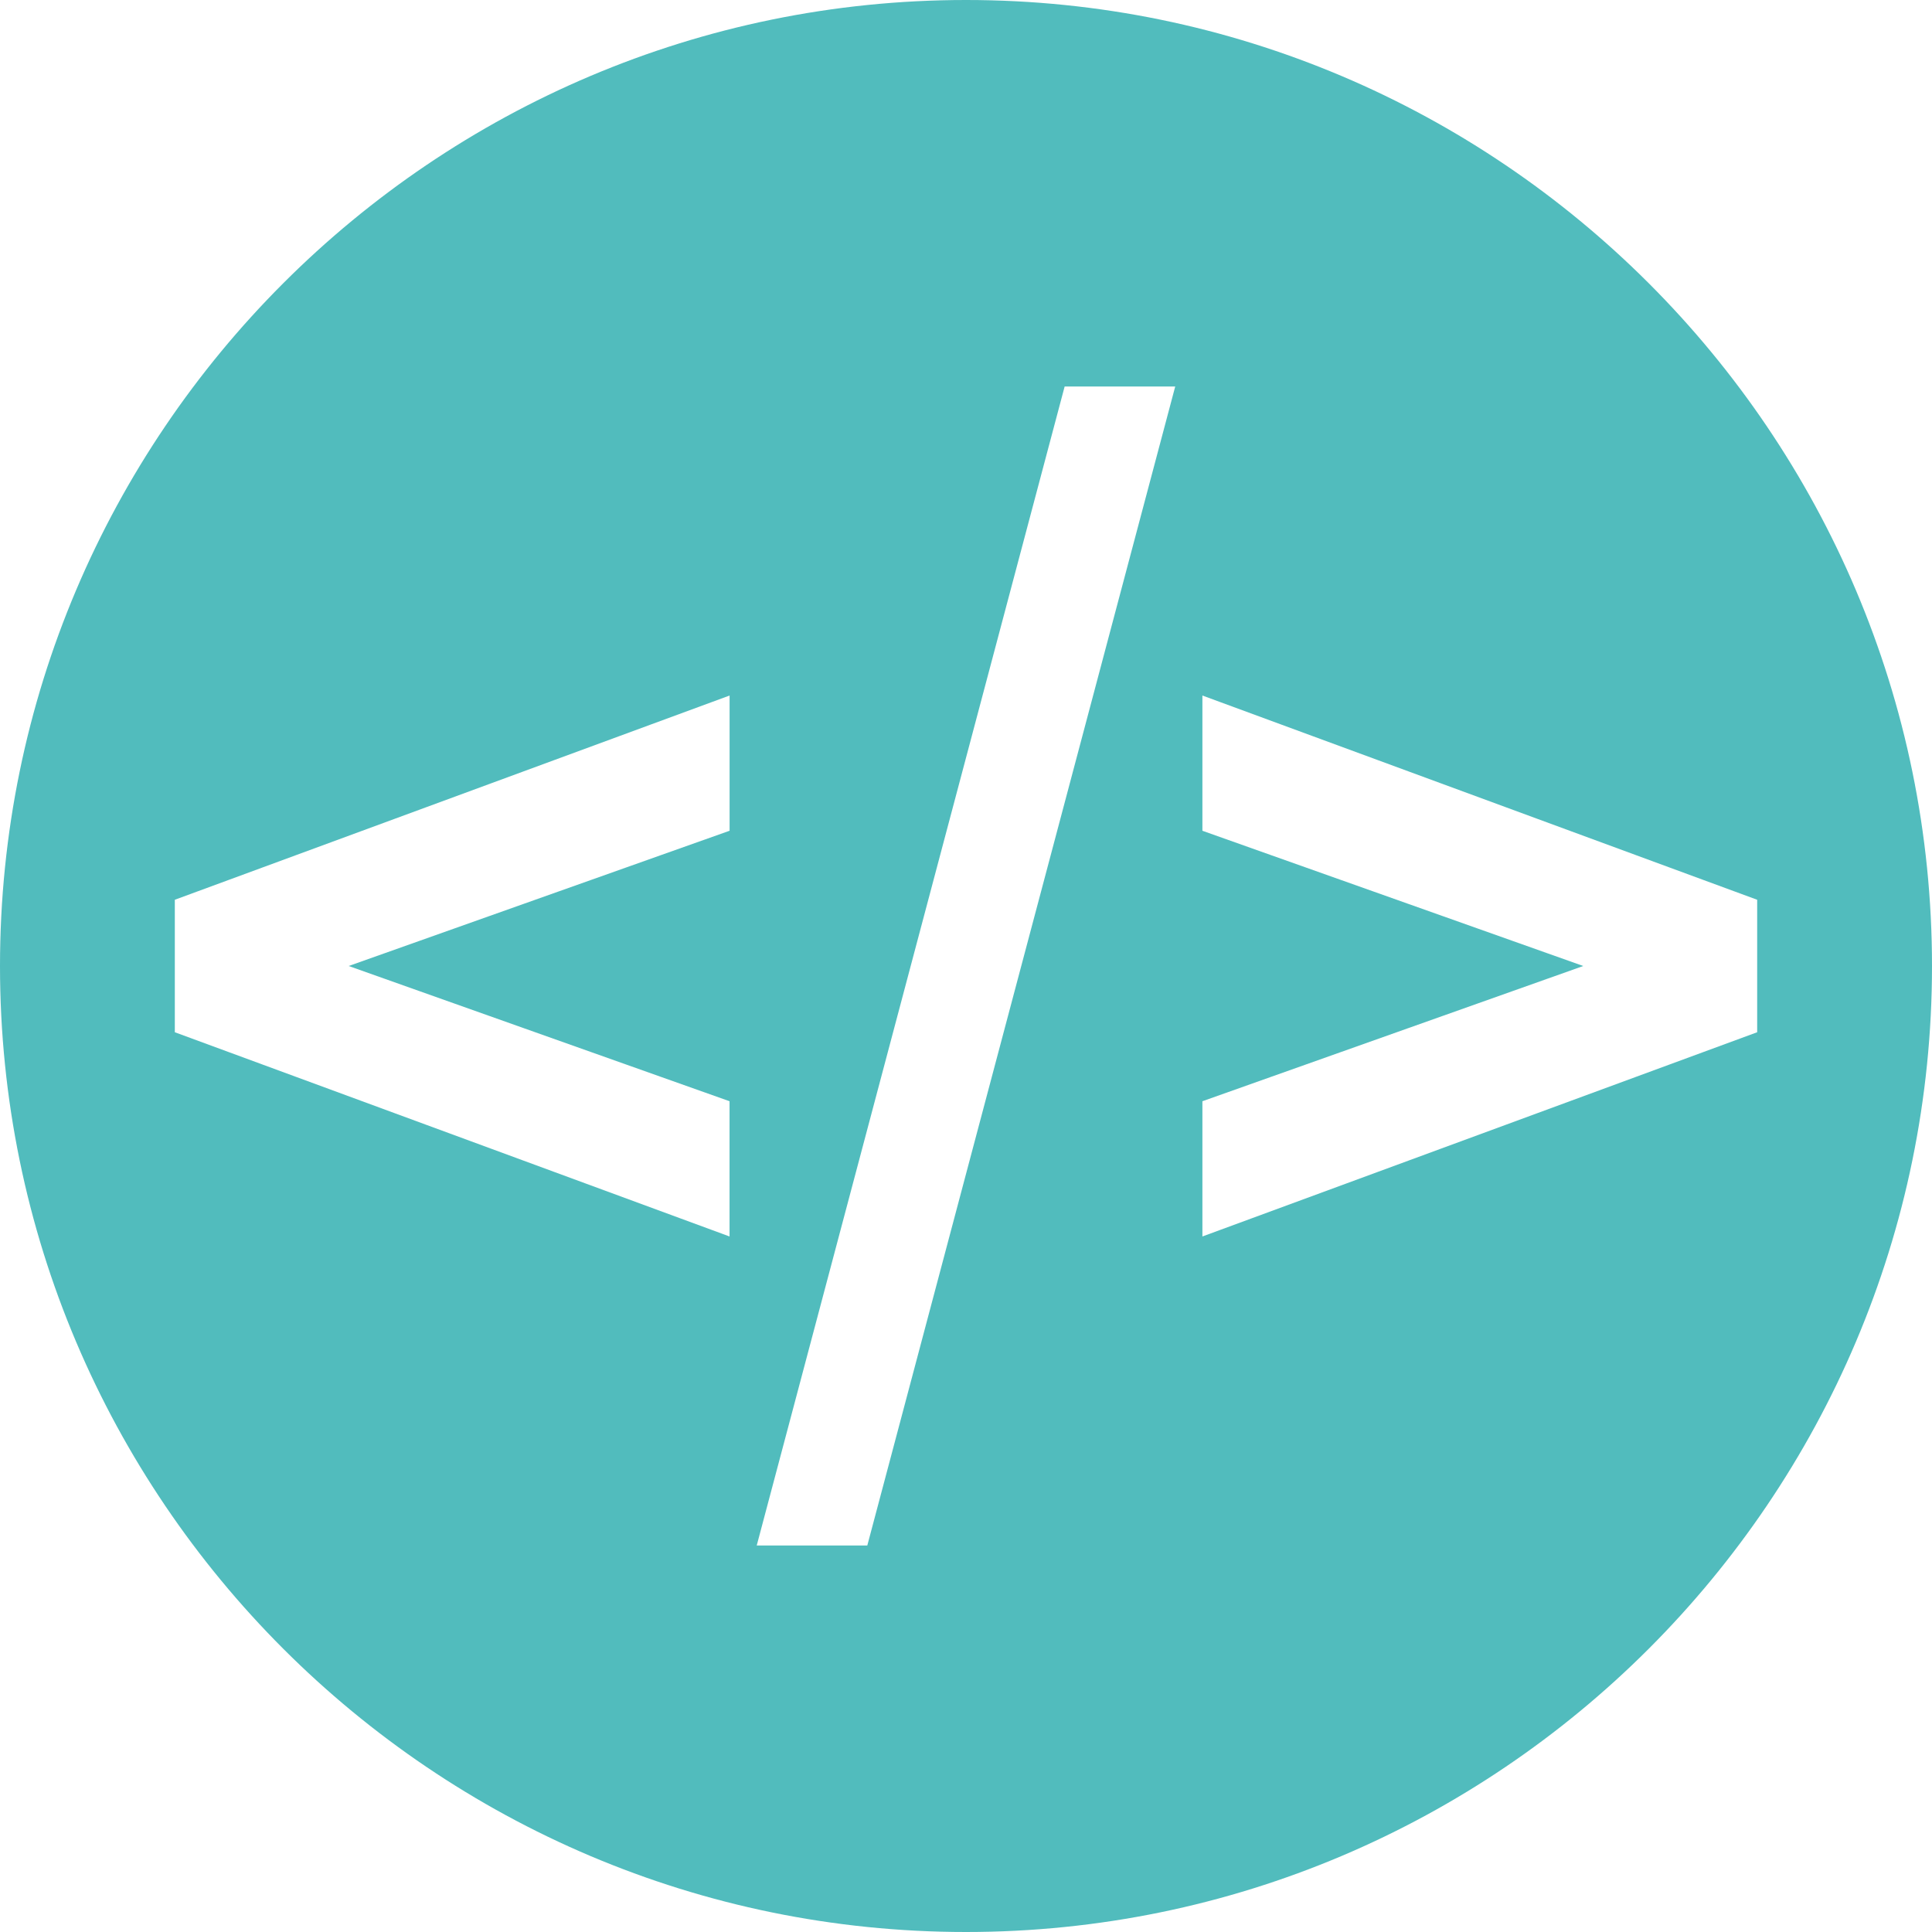
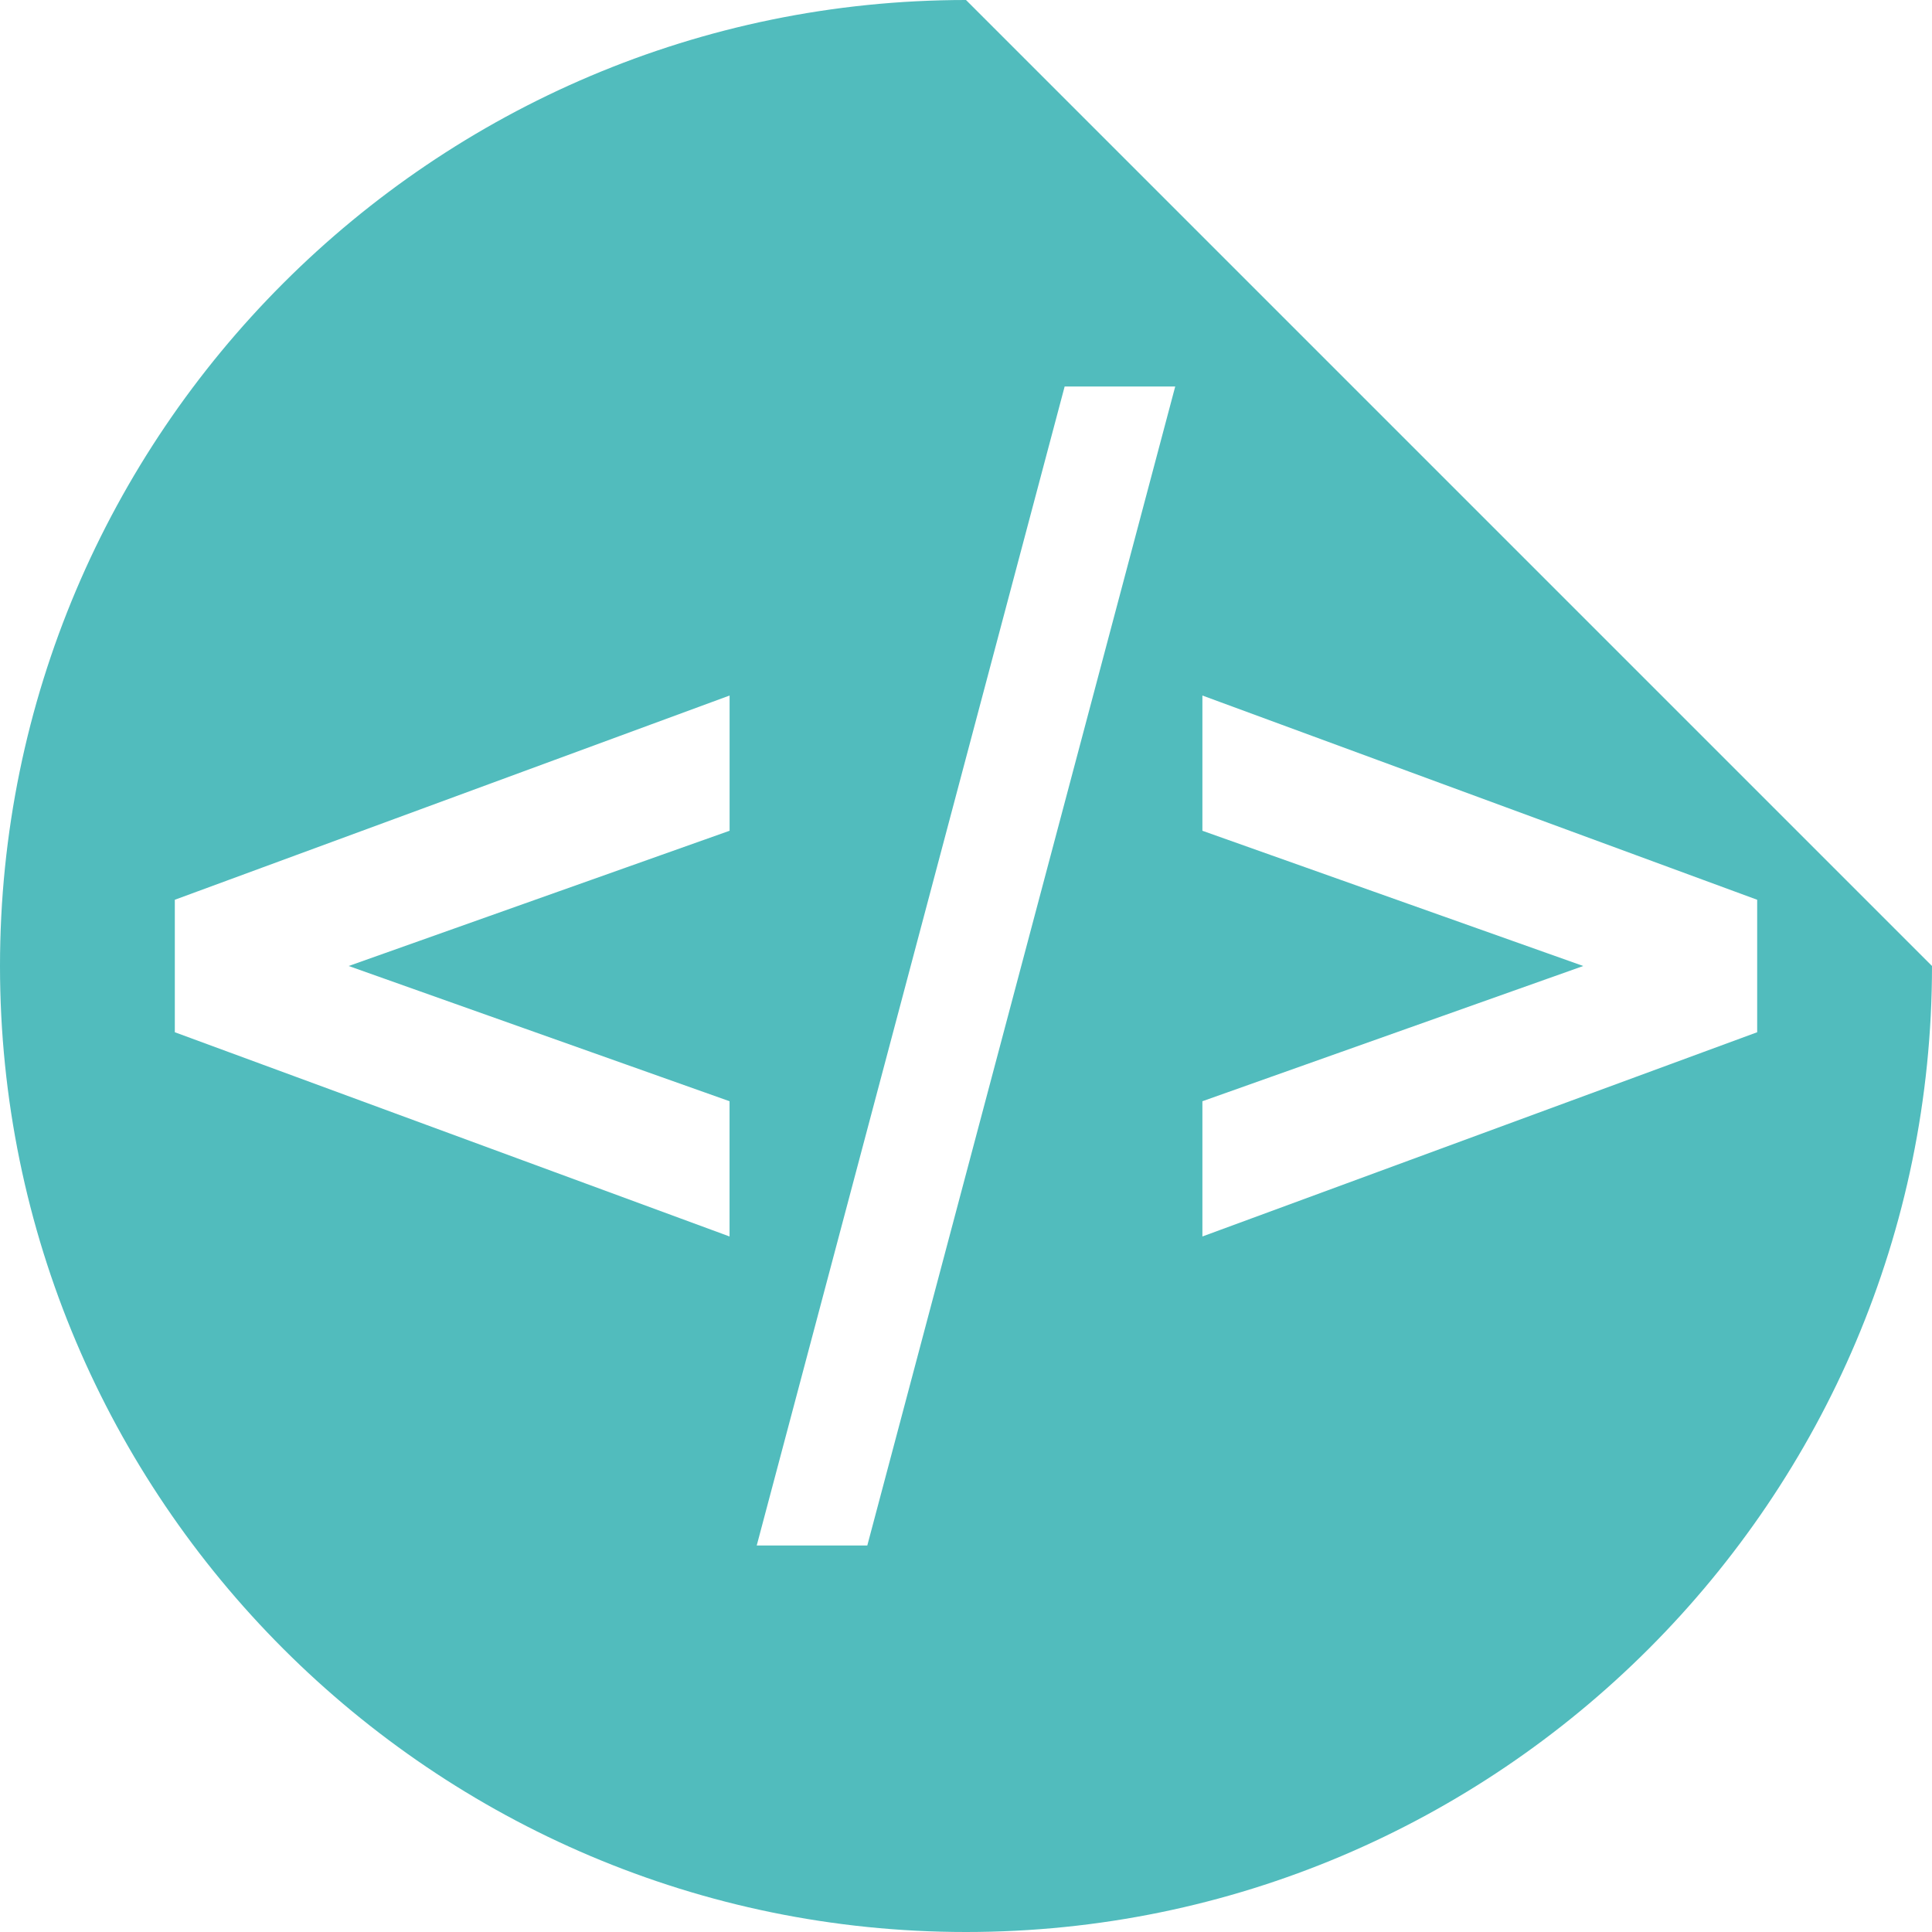
<svg xmlns="http://www.w3.org/2000/svg" width="40.658" height="40.658" viewBox="0 0 40.658 40.658">
  <g id="a" data-name="Layer 1" />
  <g id="b" data-name="Layer 2">
    <g id="c" data-name="Ebene 1">
-       <path d="M20.329,0C9.119,0,0,9.119,0,20.329s9.119,20.329,20.329,20.329,20.329-9.119,20.329-20.329S31.539,0,20.329,0Zm-4.976,17.483l-8.015,2.846,8.015,2.846v2.846L3.679,21.723v-2.788l11.675-4.298v2.846Zm2.899,15.041h-2.327l6.48-24.39h2.327l-6.48,24.39Zm7.052-6.503v-2.846l8.015-2.846-8.015-2.846v-2.846l11.675,4.298v2.788l-11.675,4.298Z" fill="#51bcbd" />
+       <path d="M20.329,0C9.119,0,0,9.119,0,20.329s9.119,20.329,20.329,20.329,20.329-9.119,20.329-20.329Zm-4.976,17.483l-8.015,2.846,8.015,2.846v2.846L3.679,21.723v-2.788l11.675-4.298v2.846Zm2.899,15.041h-2.327l6.48-24.39h2.327l-6.48,24.39Zm7.052-6.503v-2.846l8.015-2.846-8.015-2.846v-2.846l11.675,4.298v2.788l-11.675,4.298Z" fill="#51bcbd" />
    </g>
  </g>
</svg>